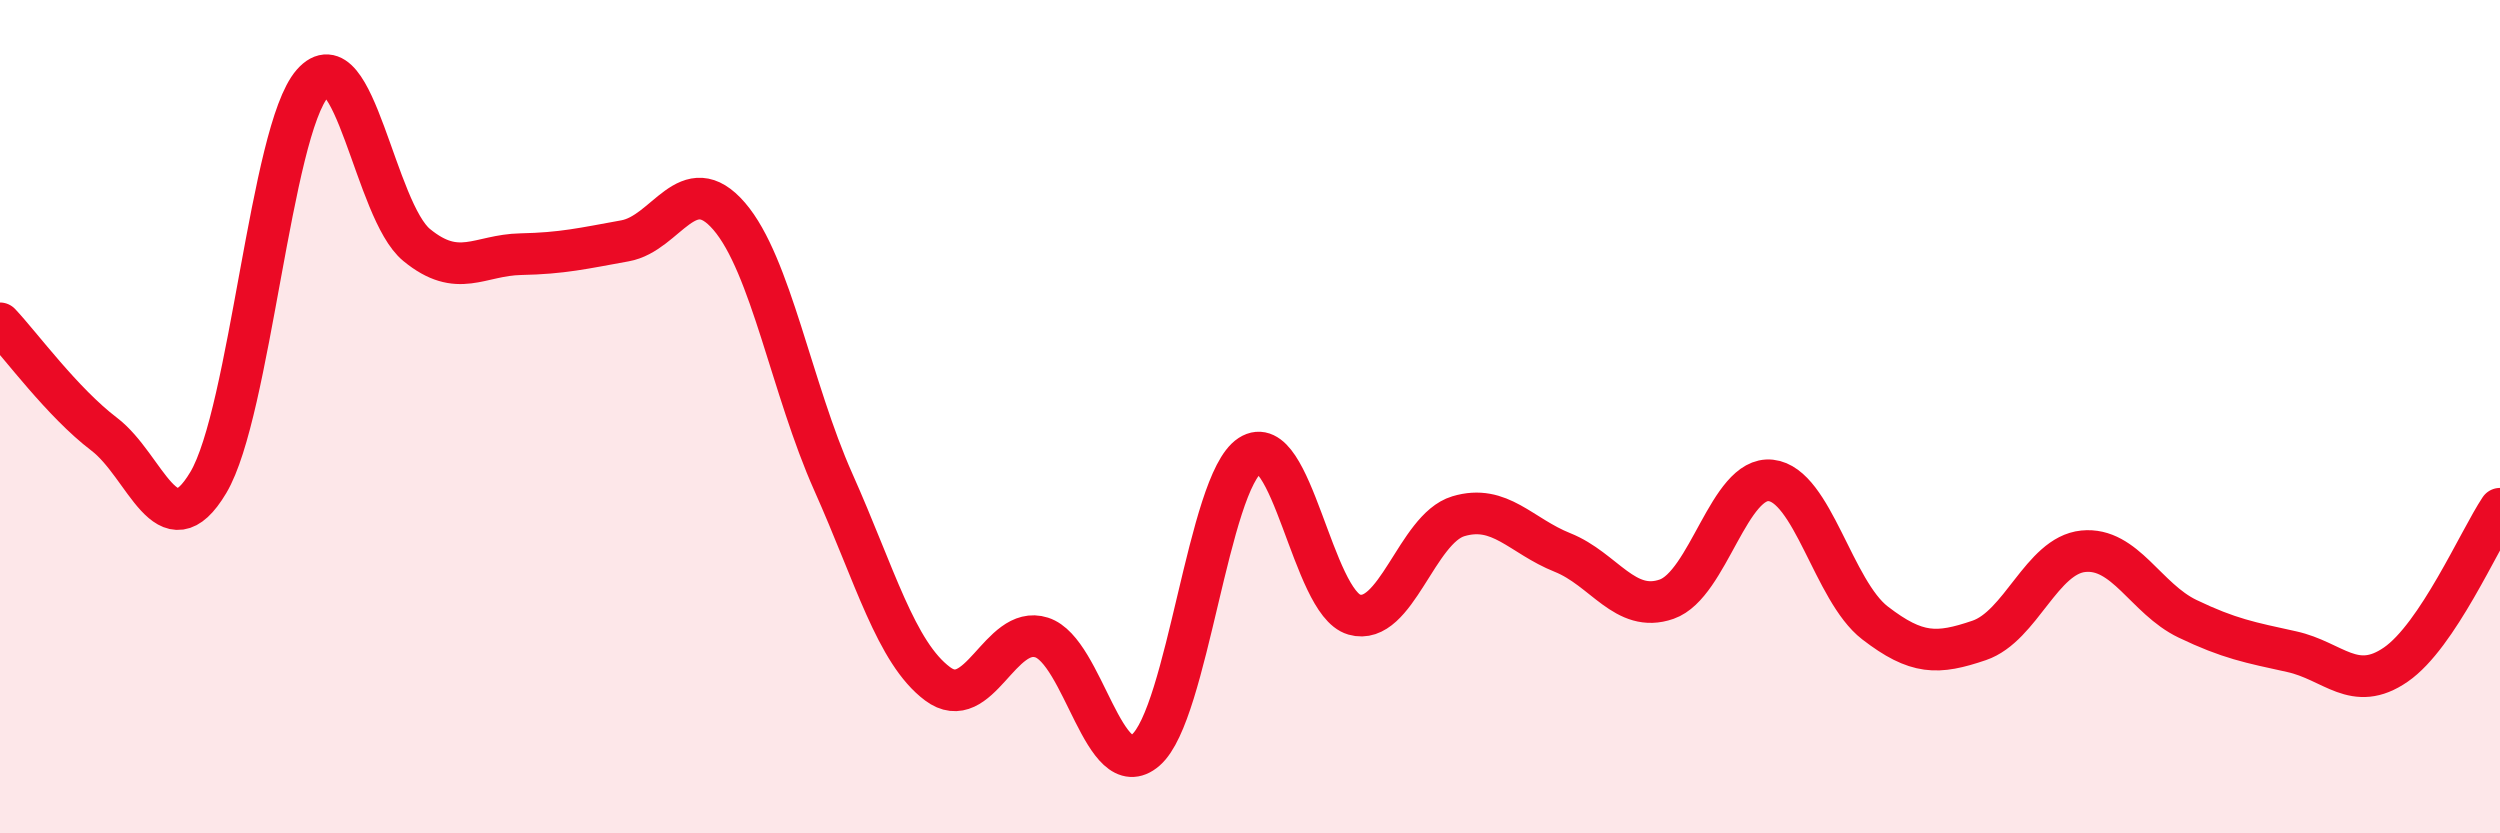
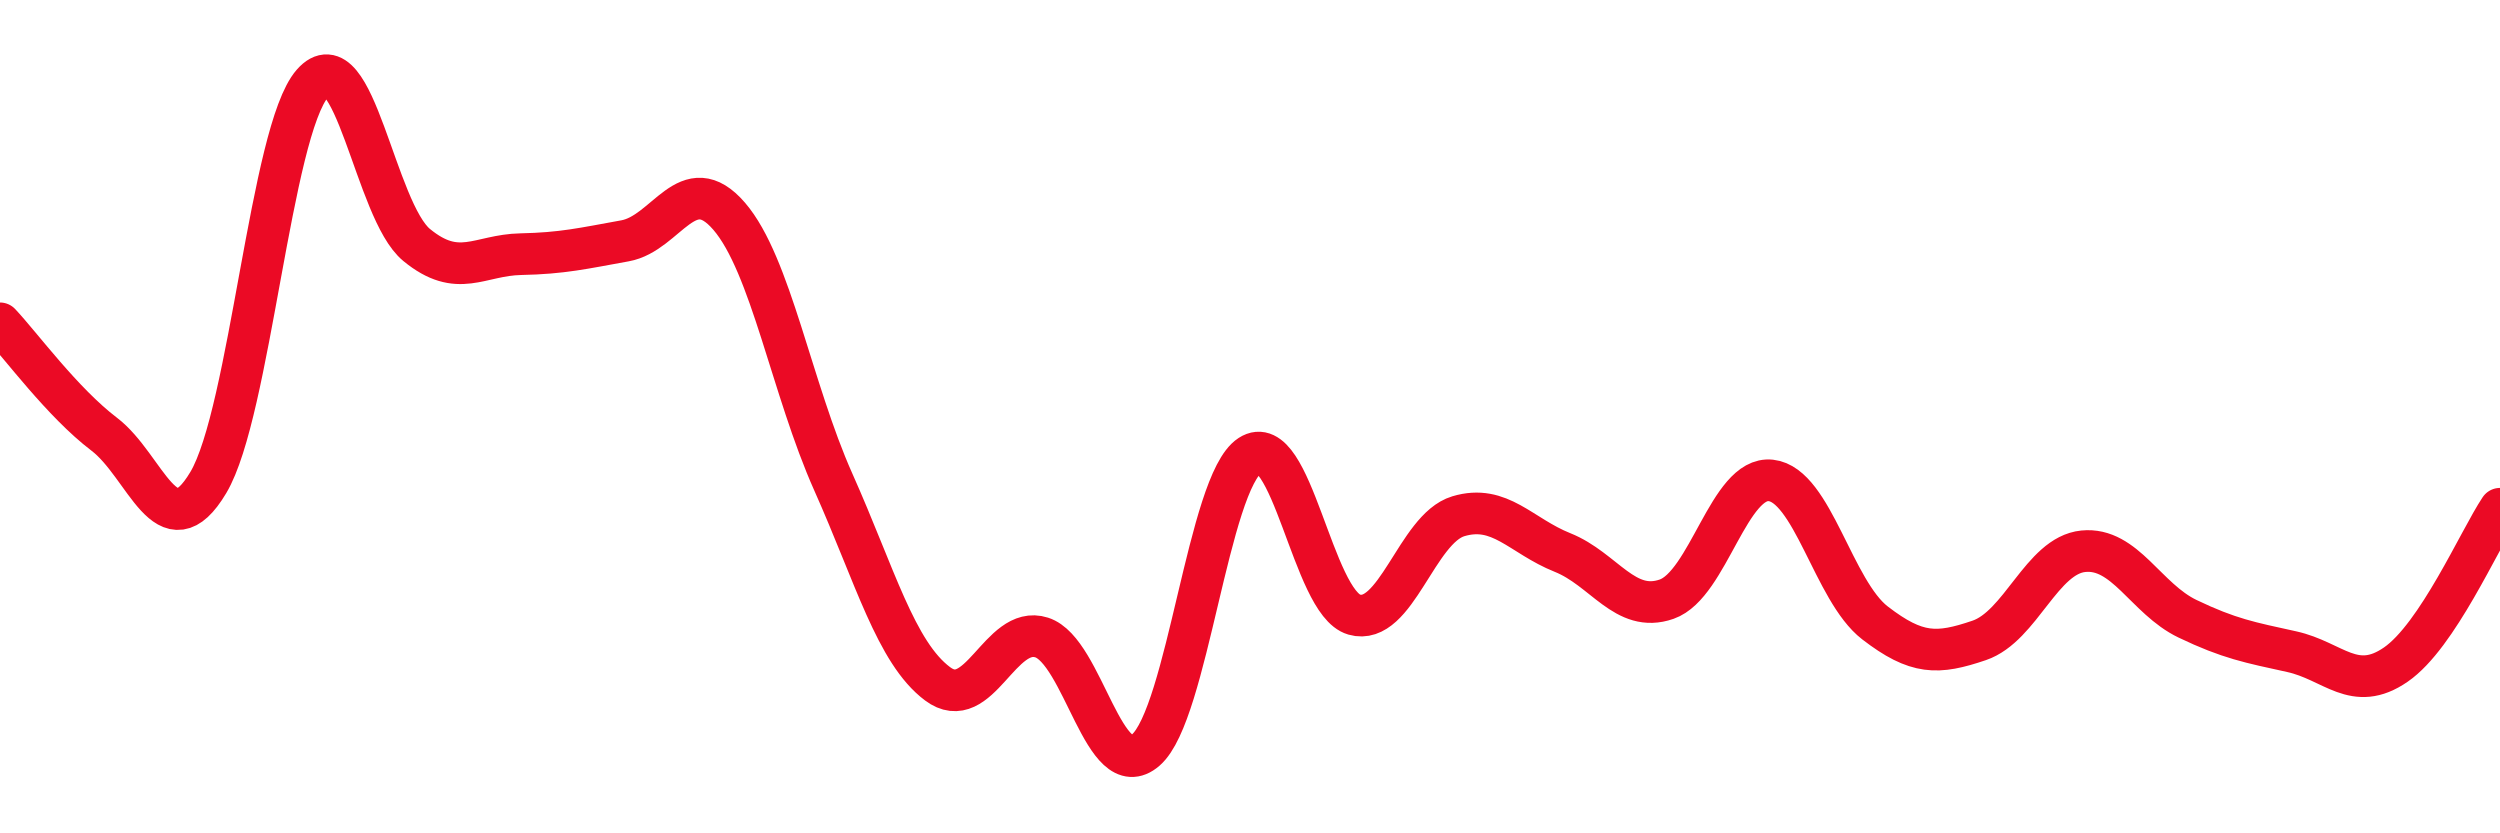
<svg xmlns="http://www.w3.org/2000/svg" width="60" height="20" viewBox="0 0 60 20">
-   <path d="M 0,7.76 C 0.5,8.29 1.5,9.66 2.5,10.42 C 3.5,11.18 4,13.26 5,11.58 C 6,9.9 6.5,3.14 7.5,2 C 8.5,0.86 9,5.06 10,5.88 C 11,6.7 11.5,6.12 12.5,6.1 C 13.5,6.08 14,5.96 15,5.78 C 16,5.6 16.5,4.03 17.5,5.19 C 18.5,6.35 19,9.33 20,11.57 C 21,13.81 21.5,15.66 22.5,16.41 C 23.5,17.16 24,14.98 25,15.3 C 26,15.62 26.5,18.87 27.5,18 C 28.5,17.13 29,11.58 30,10.93 C 31,10.28 31.5,14.46 32.5,14.75 C 33.5,15.04 34,12.69 35,12.39 C 36,12.09 36.5,12.86 37.5,13.26 C 38.5,13.66 39,14.73 40,14.38 C 41,14.03 41.5,11.42 42.5,11.53 C 43.5,11.64 44,14.18 45,14.95 C 46,15.72 46.5,15.71 47.5,15.37 C 48.5,15.03 49,13.33 50,13.23 C 51,13.13 51.5,14.37 52.5,14.85 C 53.5,15.33 54,15.42 55,15.64 C 56,15.86 56.5,16.64 57.5,15.95 C 58.5,15.26 59.5,12.96 60,12.21L60 20L0 20Z" fill="#EB0A25" opacity="0.1" stroke-linecap="round" stroke-linejoin="round" />
  <path d="M 0,7.76 C 0.5,8.29 1.5,9.66 2.5,10.42 C 3.5,11.18 4,13.26 5,11.58 C 6,9.9 6.5,3.14 7.5,2 C 8.5,0.86 9,5.06 10,5.88 C 11,6.7 11.5,6.12 12.5,6.1 C 13.5,6.08 14,5.96 15,5.78 C 16,5.6 16.5,4.03 17.5,5.19 C 18.5,6.35 19,9.33 20,11.57 C 21,13.81 21.5,15.66 22.5,16.41 C 23.5,17.16 24,14.98 25,15.3 C 26,15.62 26.5,18.87 27.5,18 C 28.5,17.13 29,11.58 30,10.93 C 31,10.28 31.5,14.46 32.5,14.75 C 33.5,15.04 34,12.69 35,12.39 C 36,12.09 36.5,12.86 37.5,13.26 C 38.5,13.66 39,14.73 40,14.38 C 41,14.03 41.5,11.42 42.5,11.53 C 43.5,11.64 44,14.18 45,14.95 C 46,15.72 46.5,15.71 47.5,15.37 C 48.5,15.03 49,13.33 50,13.23 C 51,13.13 51.5,14.37 52.5,14.85 C 53.5,15.33 54,15.42 55,15.64 C 56,15.86 56.5,16.64 57.5,15.95 C 58.5,15.26 59.5,12.96 60,12.21" stroke="#EB0A25" stroke-width="1" fill="none" stroke-linecap="round" stroke-linejoin="round" />
</svg>